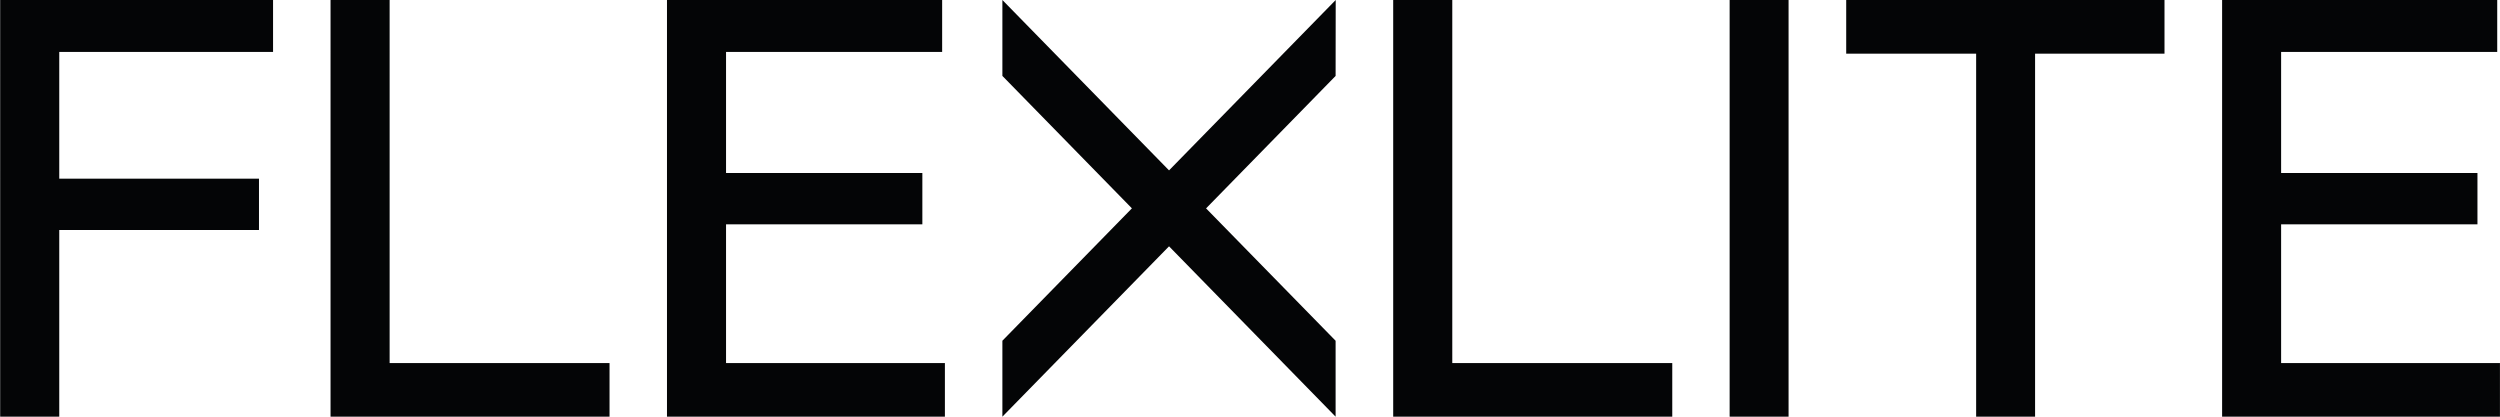
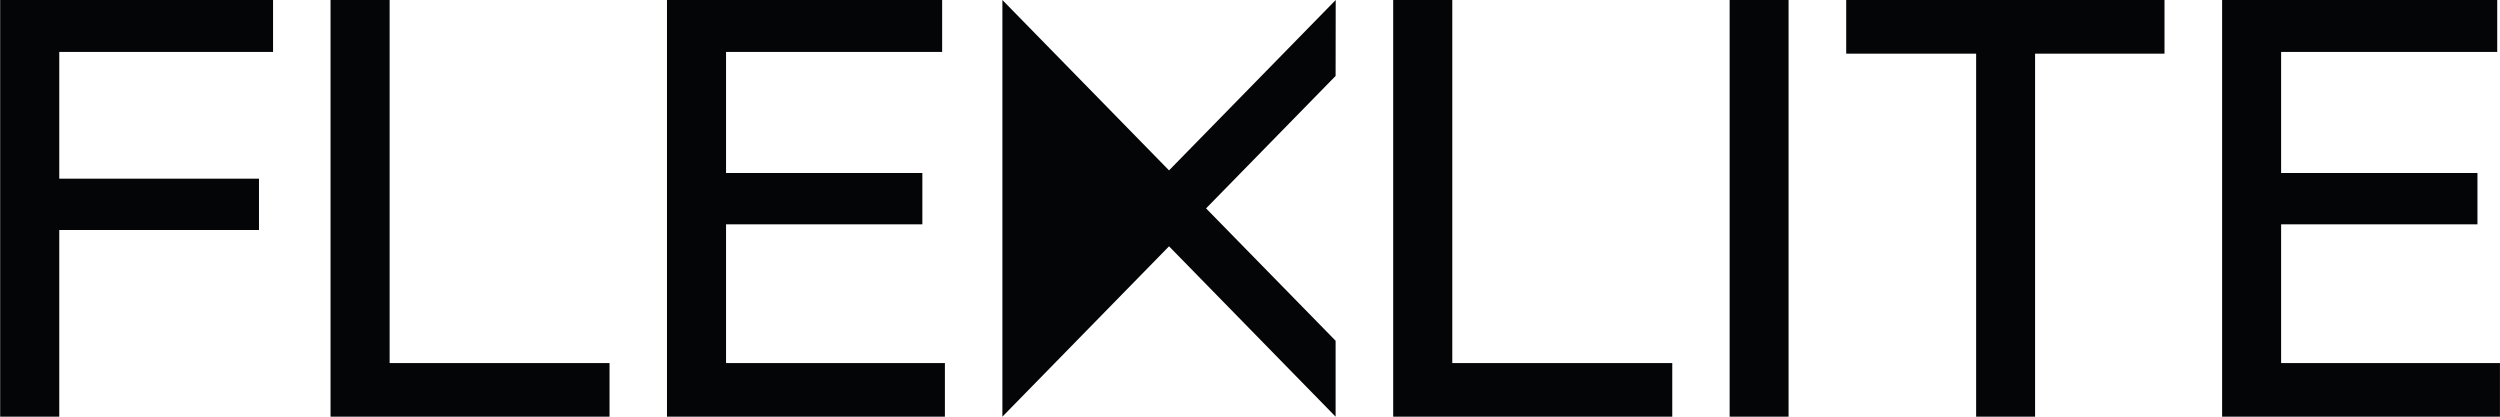
<svg xmlns="http://www.w3.org/2000/svg" width="101.802" height="16.967" viewBox="0 0 101.802 16.967">
-   <path id="Tracciato_913" data-name="Tracciato 913" d="M200.986,222.033V239H212.3v-2.184h-8.911v-5.648h7.995v-2.091h-7.995v-4.928h8.8v-2.115Zm-15.307,0v2.185h5.291V239h2.4V224.218h5.27v-2.185ZM180.932,239h2.4V222.033h-2.4Zm-13.7-16.967V239h11.364v-2.184h-8.958V222.033Zm-2.341,0-6.787,6.938-6.786-6.938v3.091l5.274,5.393-5.274,5.391V239l6.786-6.937L164.887,239v-3.091l-5.275-5.391,5.275-5.393Zm-27.231,0V239h11.317v-2.184h-8.912v-5.648h7.994v-2.091h-7.994v-4.928h8.8v-2.115Zm-13.7,0V239h11.361v-2.184h-8.955V222.033Zm-13.453,0V239h2.406v-7.6h8.133v-2.092h-8.133v-5.16h8.706v-2.115Z" transform="translate(-110.5 -222.033)" fill="#040506" />
+   <path id="Tracciato_913" data-name="Tracciato 913" d="M200.986,222.033V239H212.3v-2.184h-8.911v-5.648h7.995v-2.091h-7.995v-4.928h8.8v-2.115Zm-15.307,0v2.185h5.291V239h2.4V224.218h5.27v-2.185ZM180.932,239h2.4V222.033h-2.4Zm-13.7-16.967V239h11.364v-2.184h-8.958V222.033Zm-2.341,0-6.787,6.938-6.786-6.938v3.091V239l6.786-6.937L164.887,239v-3.091l-5.275-5.391,5.275-5.393Zm-27.231,0V239h11.317v-2.184h-8.912v-5.648h7.994v-2.091h-7.994v-4.928h8.8v-2.115Zm-13.7,0V239h11.361v-2.184h-8.955V222.033Zm-13.453,0V239h2.406v-7.6h8.133v-2.092h-8.133v-5.16h8.706v-2.115Z" transform="translate(-110.5 -222.033)" fill="#040506" />
</svg>